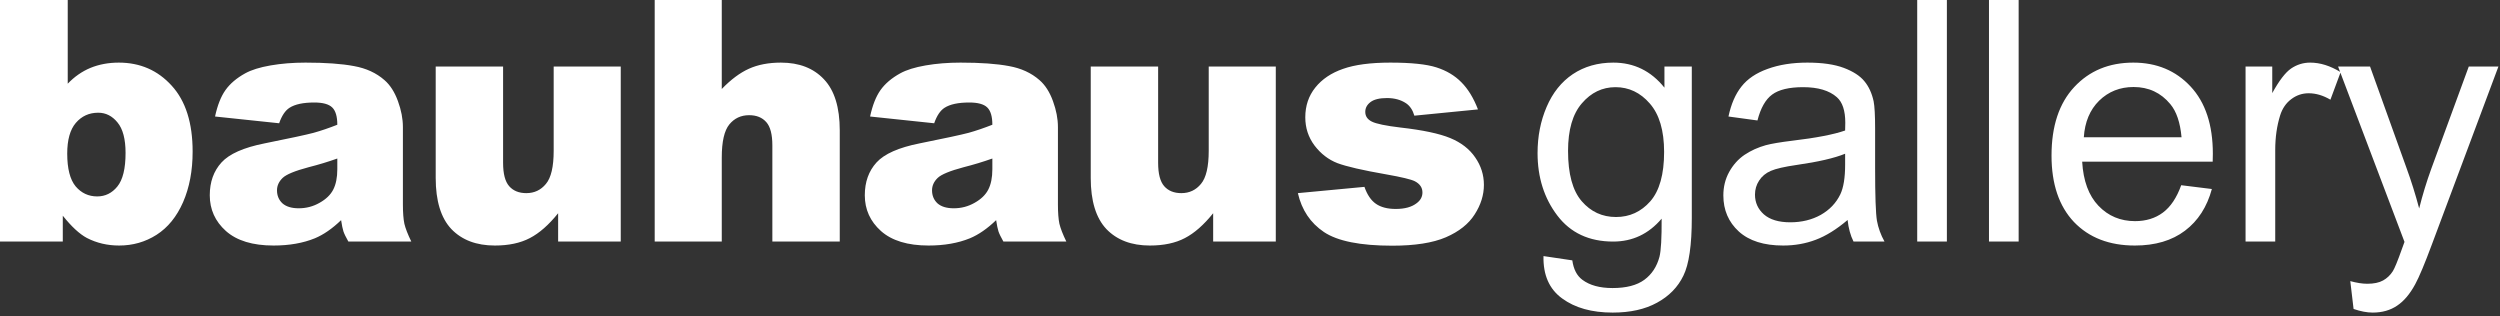
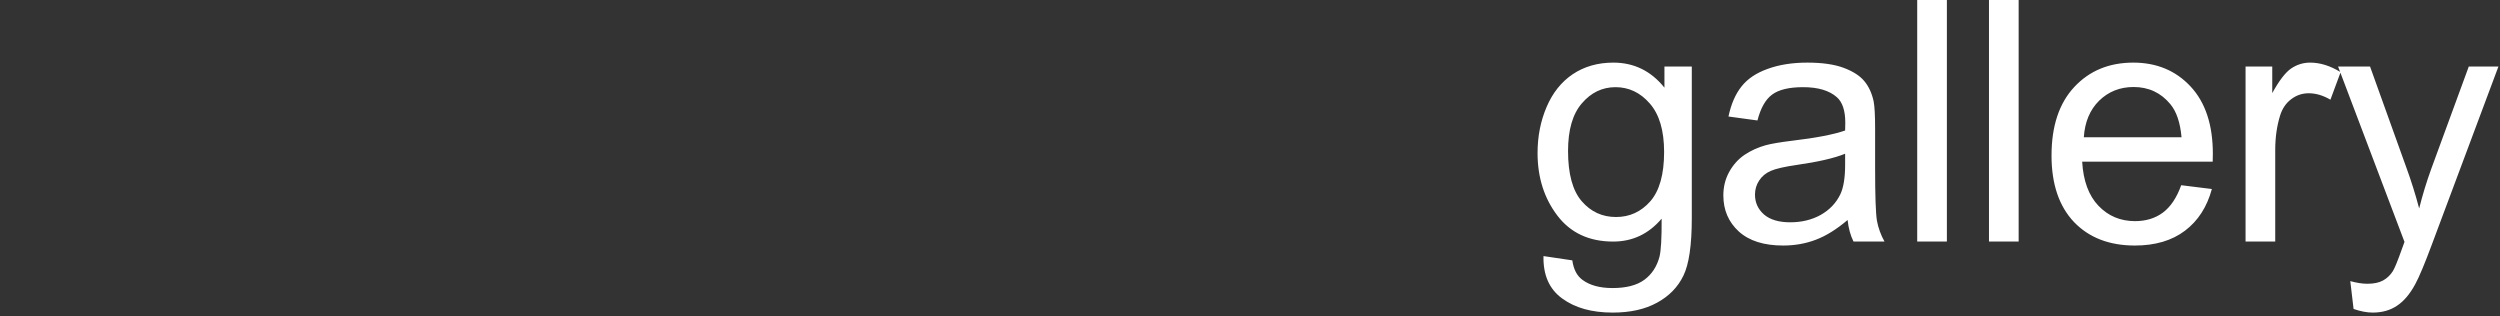
<svg xmlns="http://www.w3.org/2000/svg" width="174" height="22" viewBox="0 0 174 22" fill="none">
  <rect x="0" y="0" width="174" height="22" fill="#333333" stroke="none" />
  <path d="M107.427 17.823L109.433 18.121C109.518 18.74 109.751 19.191 110.133 19.474C110.645 19.857 111.345 20.048 112.232 20.048C113.188 20.048 113.925 19.857 114.446 19.474C114.966 19.092 115.317 18.557 115.5 17.869C115.608 17.448 115.657 16.565 115.65 15.219C114.748 16.282 113.624 16.813 112.278 16.813C110.603 16.813 109.308 16.209 108.39 15.001C107.472 13.793 107.014 12.344 107.014 10.655C107.014 9.492 107.224 8.422 107.644 7.443C108.065 6.457 108.673 5.696 109.468 5.161C110.271 4.626 111.211 4.358 112.289 4.358C113.727 4.358 114.912 4.939 115.845 6.101V4.633H117.749V15.162C117.749 17.058 117.554 18.4 117.164 19.188C116.781 19.983 116.17 20.61 115.329 21.068C114.495 21.527 113.467 21.756 112.244 21.756C110.791 21.756 109.617 21.428 108.723 20.77C107.828 20.12 107.396 19.138 107.427 17.823ZM109.136 10.505C109.136 12.104 109.453 13.27 110.088 14.004C110.722 14.738 111.517 15.104 112.473 15.104C113.421 15.104 114.216 14.741 114.858 14.015C115.5 13.281 115.822 12.134 115.822 10.574C115.822 9.083 115.489 7.959 114.824 7.202C114.167 6.446 113.371 6.067 112.439 6.067C111.521 6.067 110.741 6.442 110.099 7.191C109.456 7.933 109.136 9.038 109.136 10.505ZM128.593 15.311C127.828 15.961 127.09 16.42 126.379 16.687C125.676 16.955 124.919 17.089 124.108 17.089C122.77 17.089 121.742 16.764 121.023 16.114C120.305 15.456 119.945 14.619 119.945 13.602C119.945 13.006 120.079 12.463 120.347 11.974C120.622 11.477 120.977 11.079 121.413 10.781C121.857 10.483 122.354 10.257 122.904 10.104C123.309 9.997 123.921 9.894 124.739 9.794C126.406 9.596 127.633 9.359 128.421 9.083C128.428 8.8 128.432 8.621 128.432 8.544C128.432 7.703 128.237 7.111 127.847 6.767C127.32 6.3 126.536 6.067 125.496 6.067C124.525 6.067 123.806 6.239 123.34 6.583C122.881 6.92 122.541 7.52 122.319 8.384L120.301 8.109C120.484 7.245 120.786 6.549 121.207 6.021C121.627 5.486 122.235 5.077 123.03 4.794C123.826 4.503 124.747 4.358 125.794 4.358C126.834 4.358 127.679 4.481 128.329 4.725C128.979 4.97 129.457 5.28 129.762 5.654C130.068 6.021 130.283 6.488 130.405 7.053C130.474 7.405 130.508 8.04 130.508 8.957V11.71C130.508 13.629 130.55 14.845 130.634 15.357C130.726 15.861 130.902 16.347 131.162 16.813H129.005C128.791 16.385 128.654 15.884 128.593 15.311ZM128.421 10.7C127.671 11.006 126.548 11.266 125.049 11.48C124.2 11.603 123.6 11.74 123.248 11.893C122.896 12.046 122.625 12.272 122.434 12.57C122.243 12.861 122.147 13.185 122.147 13.545C122.147 14.095 122.354 14.554 122.766 14.921C123.187 15.288 123.799 15.472 124.602 15.472C125.397 15.472 126.104 15.3 126.723 14.956C127.343 14.604 127.797 14.126 128.088 13.522C128.31 13.055 128.421 12.367 128.421 11.457V10.7ZM133.438 16.813V0H135.503V16.813H133.438ZM138.433 16.813V0H140.498V16.813H138.433ZM151.812 12.891L153.946 13.155C153.609 14.401 152.986 15.368 152.076 16.056C151.166 16.745 150.004 17.089 148.589 17.089C146.808 17.089 145.394 16.542 144.346 15.449C143.306 14.348 142.786 12.807 142.786 10.827C142.786 8.778 143.314 7.187 144.369 6.056C145.424 4.924 146.793 4.358 148.475 4.358C150.103 4.358 151.434 4.913 152.466 6.021C153.498 7.13 154.014 8.69 154.014 10.7C154.014 10.823 154.01 11.006 154.003 11.251H144.919C144.996 12.589 145.374 13.614 146.055 14.325C146.735 15.036 147.584 15.391 148.601 15.391C149.358 15.391 150.004 15.193 150.539 14.795C151.074 14.397 151.499 13.763 151.812 12.891ZM145.034 9.554H151.835C151.743 8.529 151.483 7.761 151.055 7.248C150.397 6.453 149.545 6.056 148.498 6.056C147.55 6.056 146.751 6.373 146.1 7.008C145.458 7.642 145.103 8.491 145.034 9.554ZM156.291 16.813V4.633H158.149V6.48C158.623 5.616 159.059 5.046 159.456 4.771C159.861 4.496 160.305 4.358 160.787 4.358C161.483 4.358 162.19 4.58 162.908 5.023L162.197 6.939C161.693 6.641 161.188 6.491 160.684 6.491C160.232 6.491 159.827 6.629 159.468 6.904C159.109 7.172 158.852 7.547 158.699 8.028C158.47 8.762 158.356 9.565 158.356 10.437V16.813H156.291ZM163.809 21.504L163.58 19.566C164.031 19.688 164.424 19.75 164.761 19.75C165.22 19.75 165.587 19.673 165.862 19.52C166.137 19.367 166.363 19.153 166.539 18.878C166.669 18.671 166.879 18.159 167.169 17.341C167.208 17.226 167.269 17.058 167.353 16.836L162.731 4.633H164.956L167.491 11.687C167.819 12.581 168.114 13.522 168.374 14.508C168.611 13.56 168.893 12.635 169.222 11.733L171.826 4.633H173.89L169.257 17.02C168.76 18.358 168.374 19.279 168.098 19.784C167.731 20.464 167.311 20.961 166.837 21.275C166.363 21.596 165.797 21.756 165.139 21.756C164.742 21.756 164.299 21.672 163.809 21.504Z" fill="white" />
-   <path d="M0 0H4.714V5.826C5.18 5.337 5.708 4.97 6.296 4.725C6.893 4.481 7.55 4.358 8.269 4.358C9.753 4.358 10.98 4.893 11.951 5.964C12.922 7.027 13.407 8.556 13.407 10.551C13.407 11.882 13.185 13.055 12.742 14.072C12.299 15.082 11.683 15.839 10.896 16.343C10.116 16.84 9.248 17.089 8.292 17.089C7.474 17.089 6.725 16.913 6.044 16.561C5.532 16.286 4.974 15.77 4.37 15.013V16.813H0V0ZM4.679 10.689C4.679 11.736 4.874 12.497 5.264 12.971C5.662 13.438 6.162 13.671 6.766 13.671C7.325 13.671 7.791 13.442 8.166 12.983C8.548 12.516 8.739 11.736 8.739 10.643C8.739 9.68 8.552 8.973 8.177 8.521C7.81 8.07 7.363 7.845 6.836 7.845C6.201 7.845 5.681 8.082 5.276 8.556C4.878 9.022 4.679 9.733 4.679 10.689ZM19.429 8.579L14.967 8.109C15.135 7.329 15.376 6.717 15.69 6.274C16.011 5.822 16.47 5.432 17.066 5.104C17.494 4.867 18.083 4.683 18.832 4.553C19.582 4.423 20.392 4.358 21.264 4.358C22.663 4.358 23.787 4.438 24.636 4.599C25.484 4.752 26.192 5.077 26.757 5.574C27.155 5.918 27.468 6.407 27.698 7.042C27.927 7.669 28.042 8.269 28.042 8.843V14.222C28.042 14.795 28.076 15.246 28.145 15.575C28.221 15.896 28.382 16.309 28.627 16.813H24.246C24.07 16.5 23.955 16.263 23.902 16.102C23.848 15.934 23.794 15.674 23.741 15.322C23.129 15.911 22.521 16.332 21.917 16.584C21.092 16.921 20.132 17.089 19.039 17.089C17.586 17.089 16.481 16.752 15.724 16.079C14.975 15.407 14.6 14.577 14.6 13.591C14.6 12.665 14.872 11.905 15.415 11.308C15.957 10.712 16.959 10.268 18.419 9.978C20.17 9.626 21.306 9.382 21.826 9.244C22.346 9.099 22.896 8.911 23.477 8.682C23.477 8.109 23.359 7.707 23.122 7.478C22.885 7.248 22.468 7.134 21.872 7.134C21.107 7.134 20.534 7.256 20.151 7.501C19.853 7.692 19.612 8.051 19.429 8.579ZM23.477 11.033C22.835 11.262 22.166 11.465 21.47 11.641C20.522 11.893 19.922 12.142 19.669 12.386C19.41 12.639 19.279 12.925 19.279 13.247C19.279 13.614 19.406 13.916 19.658 14.153C19.918 14.382 20.297 14.497 20.793 14.497C21.314 14.497 21.795 14.371 22.238 14.118C22.69 13.866 23.007 13.56 23.191 13.201C23.381 12.834 23.477 12.36 23.477 11.779V11.033ZM43.204 16.813H38.846V14.841C38.196 15.651 37.539 16.229 36.873 16.573C36.216 16.917 35.405 17.089 34.442 17.089C33.157 17.089 32.148 16.706 31.414 15.942C30.688 15.17 30.325 13.984 30.325 12.386V4.633H35.015V11.331C35.015 12.096 35.157 12.639 35.44 12.96C35.723 13.281 36.12 13.442 36.633 13.442C37.191 13.442 37.646 13.227 37.997 12.799C38.357 12.371 38.536 11.603 38.536 10.494V4.633H43.204V16.813ZM45.567 0H50.235V6.193C50.87 5.536 51.501 5.065 52.128 4.783C52.754 4.5 53.496 4.358 54.352 4.358C55.622 4.358 56.62 4.744 57.346 5.517C58.08 6.289 58.447 7.474 58.447 9.072V16.813H53.756V10.116C53.756 9.351 53.614 8.812 53.332 8.498C53.049 8.177 52.651 8.017 52.139 8.017C51.573 8.017 51.114 8.231 50.763 8.659C50.411 9.087 50.235 9.856 50.235 10.964V16.813H45.567V0ZM65.019 8.579L60.558 8.109C60.726 7.329 60.967 6.717 61.28 6.274C61.601 5.822 62.06 5.432 62.656 5.104C63.085 4.867 63.673 4.683 64.423 4.553C65.172 4.423 65.982 4.358 66.854 4.358C68.253 4.358 69.377 4.438 70.226 4.599C71.075 4.752 71.782 5.077 72.347 5.574C72.745 5.918 73.059 6.407 73.288 7.042C73.517 7.669 73.632 8.269 73.632 8.843V14.222C73.632 14.795 73.666 15.246 73.735 15.575C73.812 15.896 73.972 16.309 74.217 16.813H69.836C69.66 16.5 69.545 16.263 69.492 16.102C69.439 15.934 69.385 15.674 69.331 15.322C68.72 15.911 68.112 16.332 67.508 16.584C66.682 16.921 65.722 17.089 64.629 17.089C63.176 17.089 62.072 16.752 61.315 16.079C60.565 15.407 60.19 14.577 60.19 13.591C60.19 12.665 60.462 11.905 61.005 11.308C61.548 10.712 62.549 10.268 64.01 9.978C65.761 9.626 66.896 9.382 67.416 9.244C67.936 9.099 68.487 8.911 69.068 8.682C69.068 8.109 68.949 7.707 68.712 7.478C68.475 7.248 68.058 7.134 67.462 7.134C66.697 7.134 66.124 7.256 65.742 7.501C65.443 7.692 65.203 8.051 65.019 8.579ZM69.068 11.033C68.425 11.262 67.756 11.465 67.06 11.641C66.112 11.893 65.512 12.142 65.26 12.386C65 12.639 64.87 12.925 64.87 13.247C64.87 13.614 64.996 13.916 65.248 14.153C65.508 14.382 65.887 14.497 66.384 14.497C66.904 14.497 67.385 14.371 67.829 14.118C68.28 13.866 68.597 13.56 68.781 13.201C68.972 12.834 69.068 12.36 69.068 11.779V11.033ZM88.795 16.813H84.436V14.841C83.786 15.651 83.129 16.229 82.463 16.573C81.806 16.917 80.996 17.089 80.032 17.089C78.748 17.089 77.738 16.706 77.004 15.942C76.278 15.17 75.915 13.984 75.915 12.386V4.633H80.606V11.331C80.606 12.096 80.747 12.639 81.03 12.96C81.313 13.281 81.71 13.442 82.223 13.442C82.781 13.442 83.236 13.227 83.588 12.799C83.947 12.371 84.127 11.603 84.127 10.494V4.633H88.795V16.813ZM90.332 13.442L94.965 13.006C95.156 13.556 95.424 13.95 95.768 14.187C96.112 14.424 96.571 14.543 97.144 14.543C97.771 14.543 98.257 14.409 98.601 14.141C98.868 13.942 99.002 13.694 99.002 13.396C99.002 13.059 98.826 12.799 98.475 12.616C98.222 12.486 97.553 12.325 96.468 12.134C94.847 11.851 93.719 11.591 93.084 11.354C92.457 11.11 91.926 10.7 91.49 10.127C91.062 9.554 90.848 8.9 90.848 8.166C90.848 7.363 91.081 6.671 91.548 6.09C92.014 5.509 92.656 5.077 93.474 4.794C94.292 4.503 95.39 4.358 96.766 4.358C98.218 4.358 99.289 4.469 99.977 4.691C100.673 4.913 101.25 5.257 101.709 5.723C102.175 6.189 102.561 6.82 102.867 7.615L98.44 8.051C98.326 7.661 98.135 7.375 97.867 7.191C97.5 6.946 97.056 6.824 96.537 6.824C96.009 6.824 95.623 6.92 95.378 7.111C95.141 7.294 95.023 7.52 95.023 7.787C95.023 8.086 95.175 8.311 95.481 8.464C95.787 8.617 96.452 8.755 97.477 8.877C99.029 9.053 100.183 9.297 100.94 9.611C101.697 9.924 102.275 10.372 102.672 10.953C103.077 11.534 103.28 12.172 103.28 12.868C103.28 13.572 103.066 14.256 102.638 14.921C102.218 15.586 101.548 16.118 100.631 16.515C99.721 16.905 98.478 17.1 96.903 17.1C94.678 17.1 93.092 16.783 92.144 16.148C91.203 15.514 90.599 14.611 90.332 13.442Z" fill="white" />
</svg>